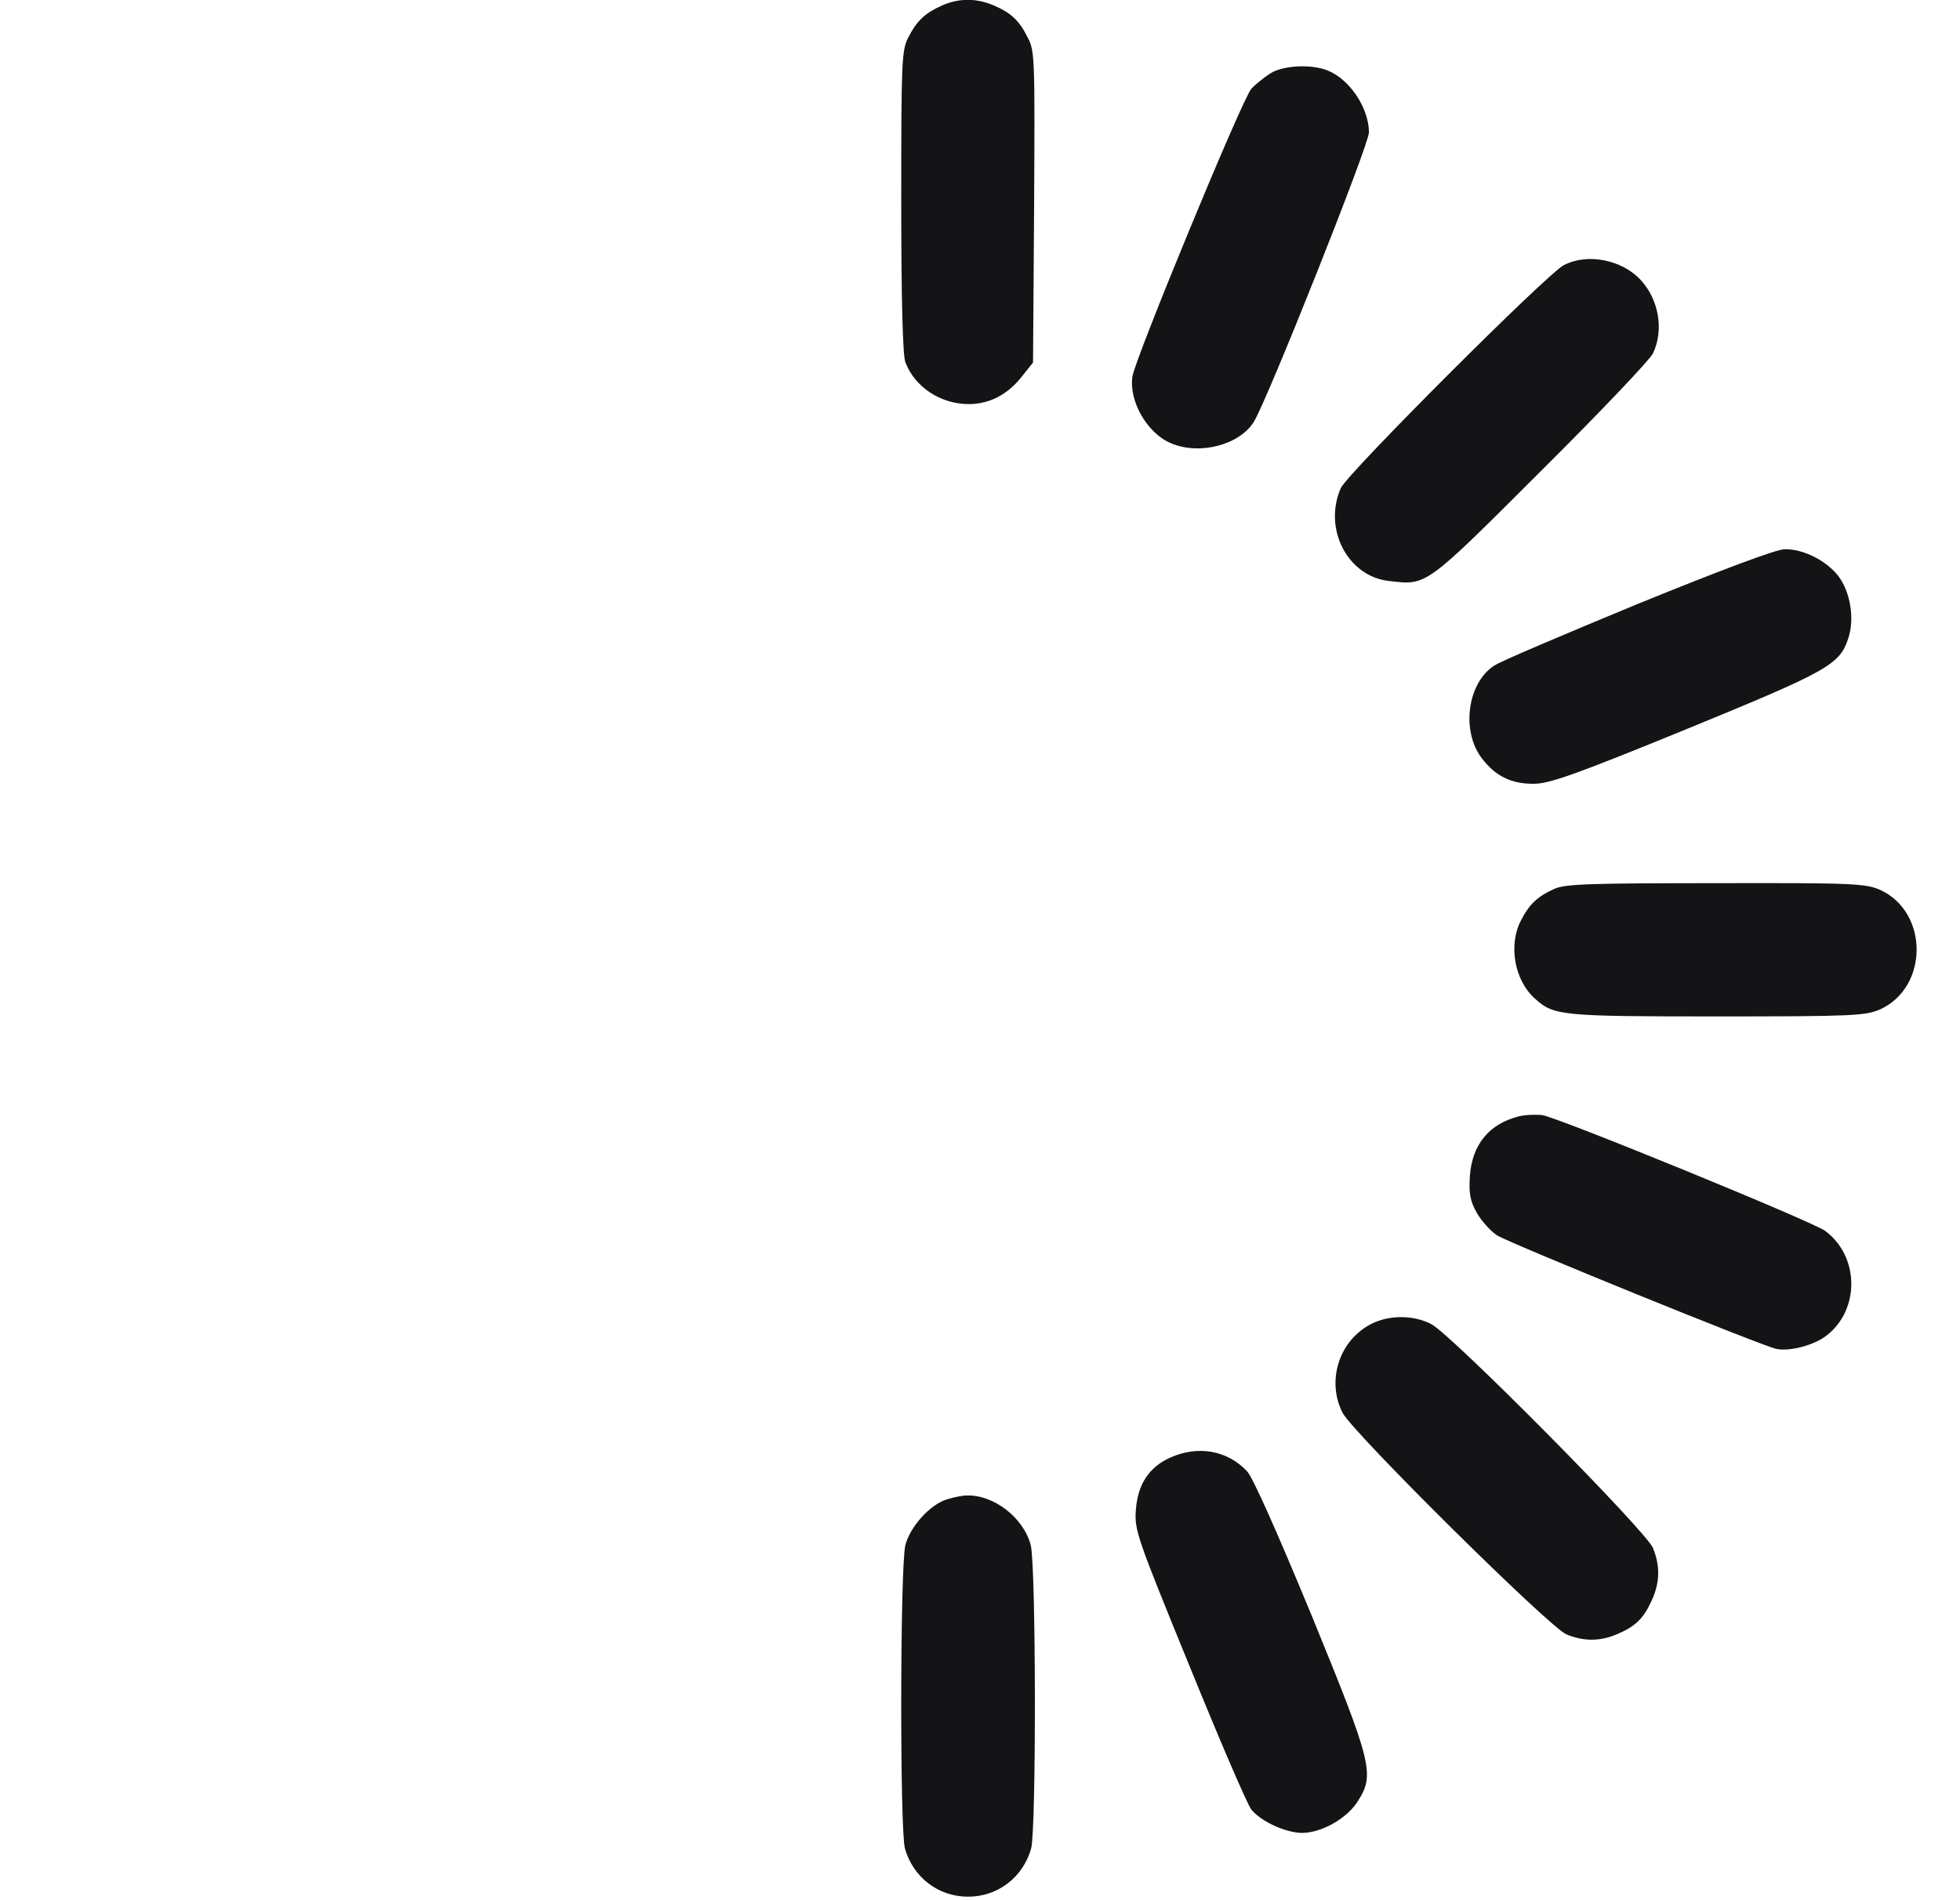
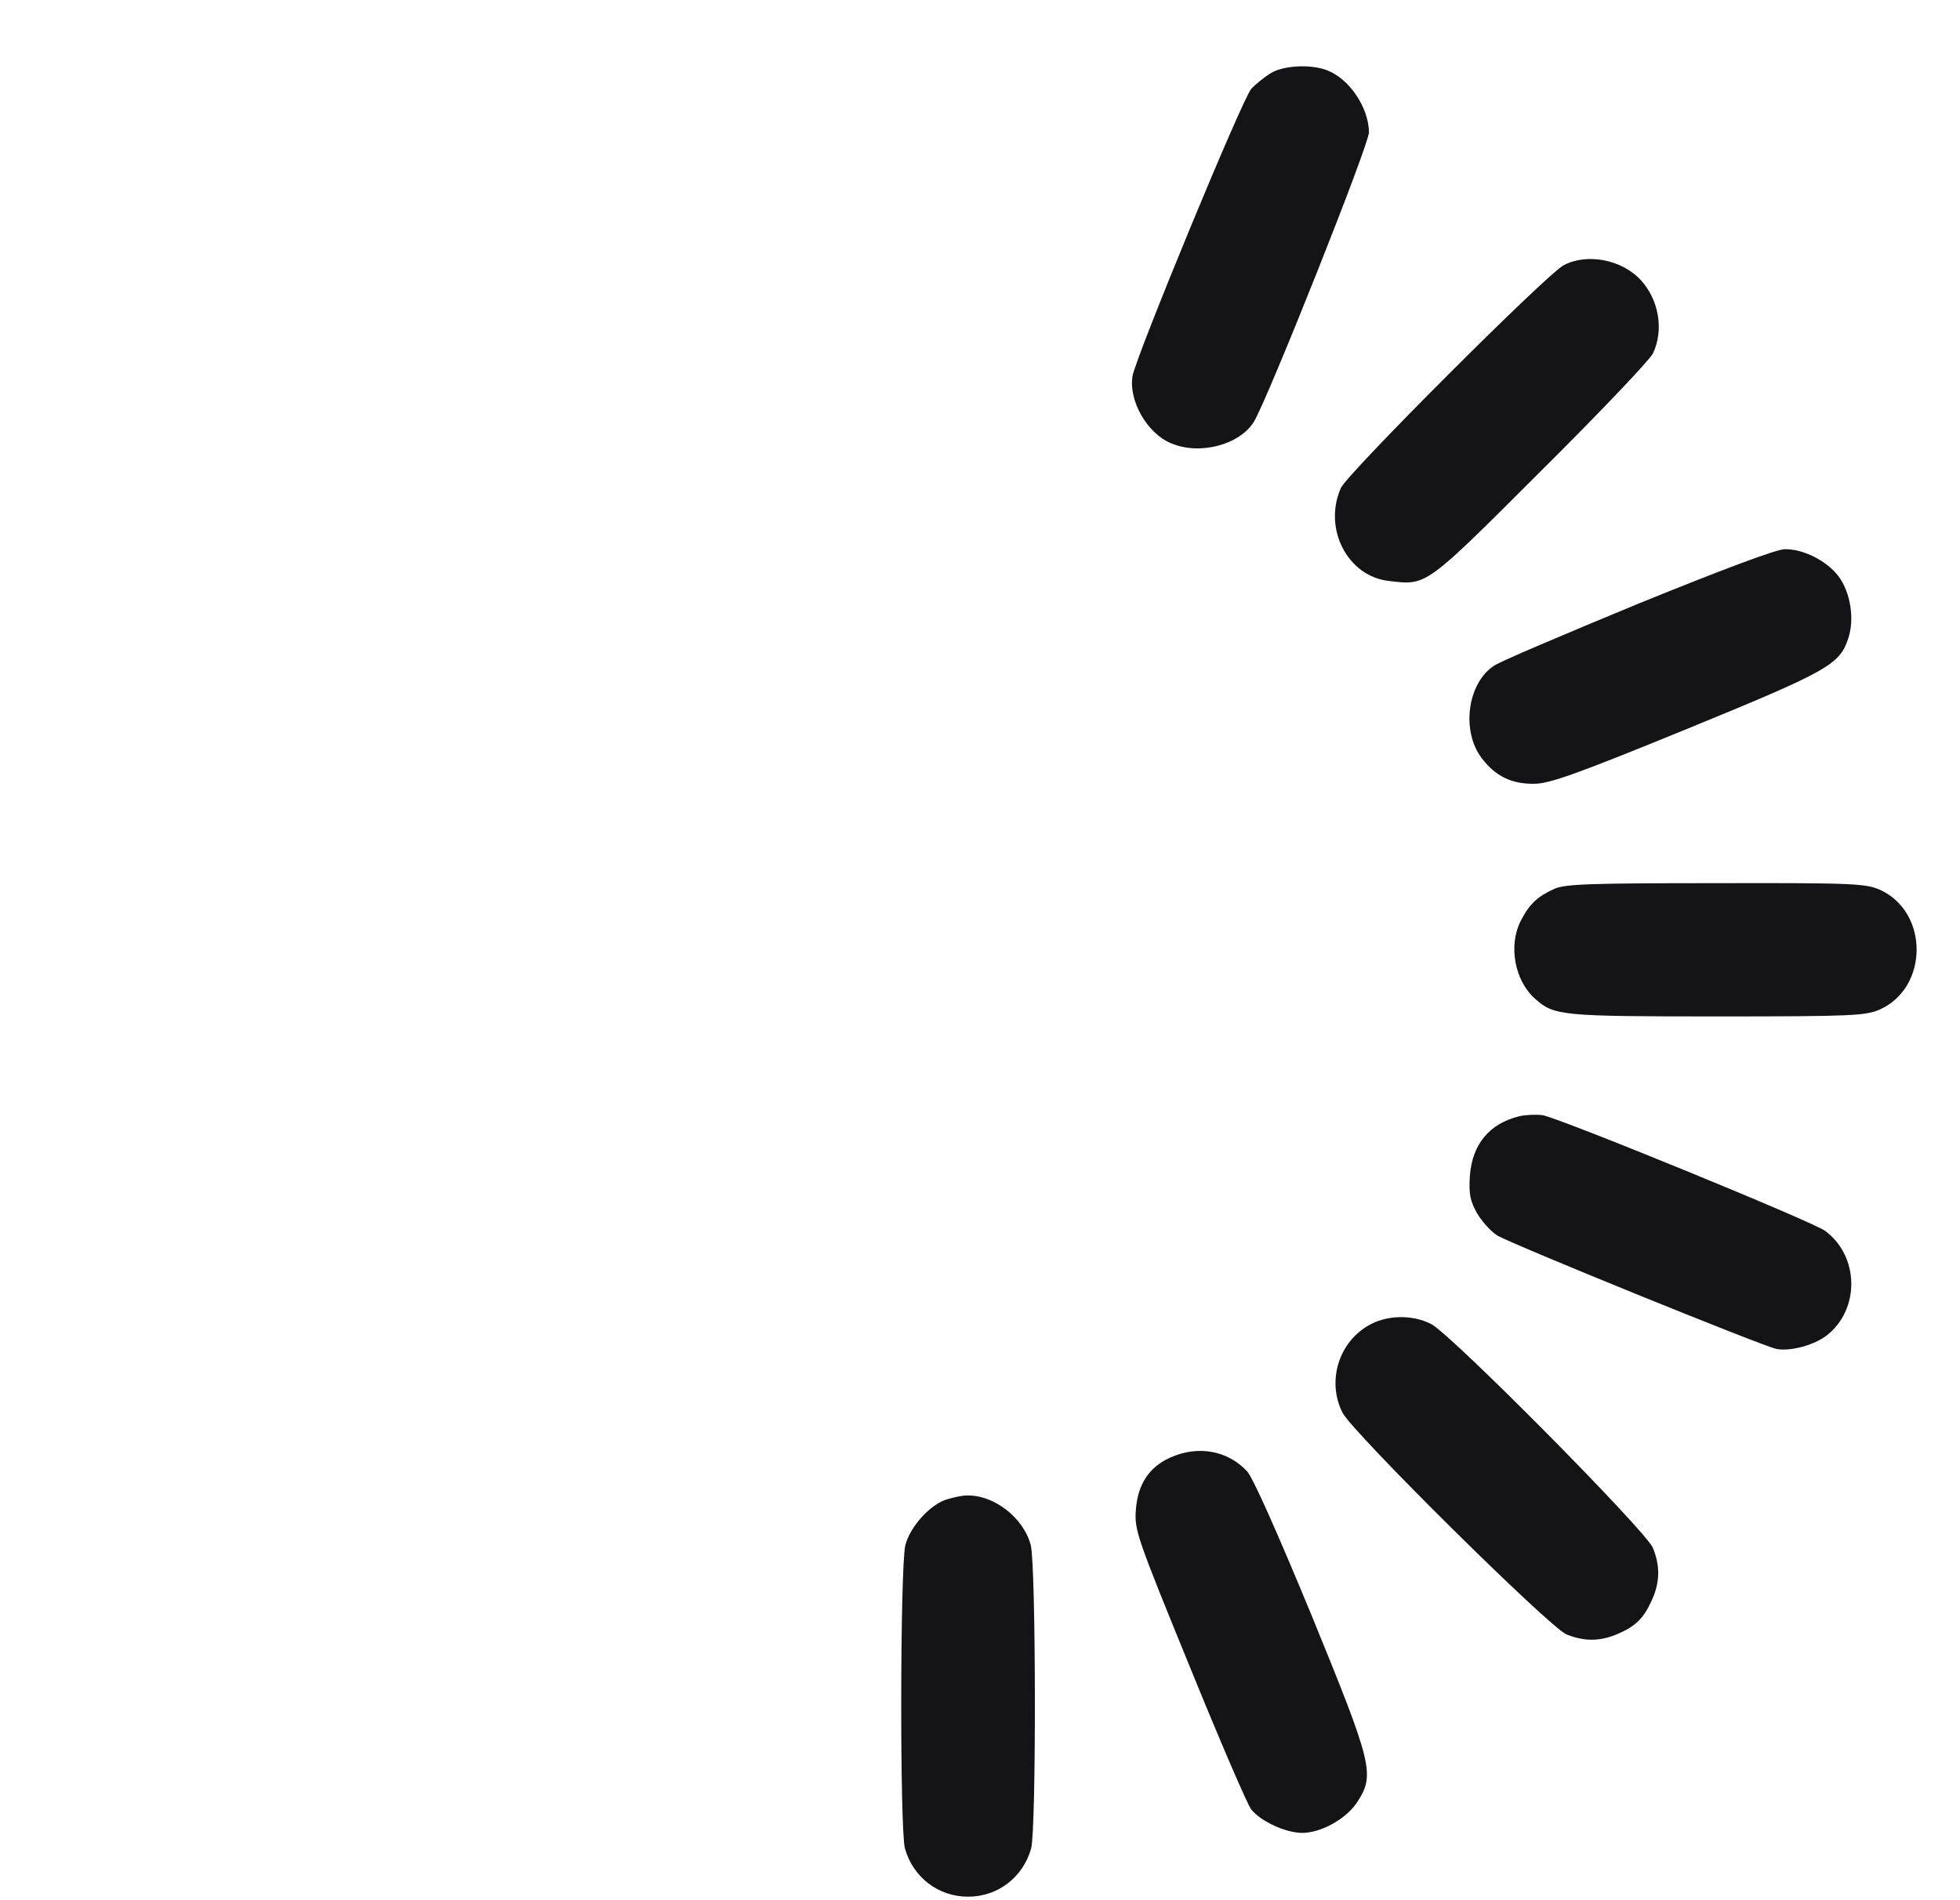
<svg xmlns="http://www.w3.org/2000/svg" width="33" height="32" viewBox="0 0 33 32" fill="none">
  <g clip-path="url(#clip0_4001_2)">
-     <path d="M15.861 0.092C15.58 0.217 15.436 0.348 15.293 0.63C15.18 0.848 15.174 1.036 15.174 3.392C15.174 5.03 15.199 5.986 15.243 6.098C15.399 6.517 15.836 6.805 16.311 6.805C16.655 6.805 16.961 6.648 17.199 6.348L17.393 6.105L17.411 3.486C17.424 1.005 17.424 0.855 17.305 0.636C17.161 0.342 17.018 0.211 16.718 0.086C16.436 -0.033 16.143 -0.033 15.861 0.092Z" fill="#141416" />
    <path d="M21.393 1.233C21.293 1.296 21.143 1.415 21.068 1.496C20.918 1.658 19.124 6.008 19.068 6.333C18.999 6.752 19.318 7.302 19.718 7.465C20.199 7.671 20.874 7.49 21.112 7.102C21.349 6.708 23.049 2.44 23.049 2.227C23.043 1.808 22.718 1.327 22.343 1.183C22.068 1.077 21.605 1.102 21.393 1.233Z" fill="#141416" />
    <path d="M26.33 4.465C26.055 4.602 22.674 7.984 22.574 8.221C22.274 8.909 22.693 9.709 23.387 9.784C24.024 9.859 23.986 9.89 25.936 7.94C26.924 6.959 27.78 6.059 27.83 5.952C28.018 5.559 27.93 5.046 27.624 4.715C27.305 4.371 26.724 4.259 26.33 4.465Z" fill="#141416" />
    <path d="M27.58 10.168C26.342 10.68 25.248 11.143 25.155 11.211C24.705 11.505 24.599 12.312 24.948 12.768C25.174 13.068 25.448 13.205 25.83 13.199C26.086 13.199 26.542 13.037 28.392 12.28C30.773 11.305 30.974 11.193 31.117 10.755C31.23 10.424 31.155 9.974 30.955 9.705C30.755 9.443 30.361 9.243 30.048 9.249C29.911 9.249 28.992 9.593 27.58 10.168Z" fill="#141416" />
    <path d="M26.174 14.967C25.893 15.092 25.749 15.223 25.606 15.505C25.393 15.917 25.499 16.511 25.843 16.817C26.162 17.105 26.281 17.117 28.906 17.117C31.212 17.117 31.412 17.105 31.656 16.998C32.474 16.623 32.474 15.361 31.656 14.986C31.412 14.88 31.218 14.867 28.893 14.873C26.806 14.873 26.356 14.886 26.174 14.967Z" fill="#141416" />
    <path d="M25.58 18.798C25.073 18.923 24.786 19.273 24.748 19.804C24.73 20.098 24.748 20.217 24.867 20.429C24.948 20.567 25.099 20.735 25.205 20.804C25.442 20.948 29.667 22.667 29.911 22.717C30.142 22.761 30.549 22.654 30.761 22.485C31.317 22.048 31.305 21.154 30.73 20.729C30.523 20.573 26.23 18.817 25.967 18.779C25.861 18.767 25.686 18.773 25.58 18.798Z" fill="#141416" />
    <path d="M23.024 22.331C22.524 22.631 22.343 23.28 22.605 23.793C22.787 24.137 26.087 27.405 26.374 27.524C26.668 27.643 26.93 27.643 27.218 27.524C27.53 27.393 27.668 27.262 27.805 26.962C27.949 26.655 27.955 26.374 27.83 26.068C27.712 25.78 24.443 22.48 24.099 22.299C23.774 22.131 23.33 22.143 23.024 22.331Z" fill="#141416" />
    <path d="M19.699 24.548C19.343 24.711 19.155 24.998 19.124 25.43C19.099 25.767 19.143 25.892 20.024 28.048C20.53 29.292 20.999 30.386 21.068 30.473C21.23 30.673 21.636 30.861 21.918 30.867C22.243 30.867 22.655 30.636 22.843 30.361C23.155 29.886 23.118 29.736 22.086 27.211C21.505 25.805 21.099 24.892 20.999 24.78C20.668 24.423 20.168 24.336 19.699 24.548Z" fill="#141416" />
    <path d="M15.949 25.248C15.668 25.329 15.324 25.704 15.243 26.023C15.155 26.385 15.149 30.804 15.236 31.129C15.374 31.616 15.799 31.941 16.299 31.941C16.799 31.941 17.224 31.616 17.361 31.129C17.449 30.804 17.443 26.385 17.355 26.023C17.236 25.56 16.73 25.166 16.268 25.185C16.199 25.185 16.055 25.216 15.949 25.248Z" fill="#141416" />
  </g>
  <defs>
    <clipPath id="clip0_4001_2">
      <rect width="32" height="32" fill="white" transform="translate(0.299 -0.008)" />
    </clipPath>
  </defs>
</svg>